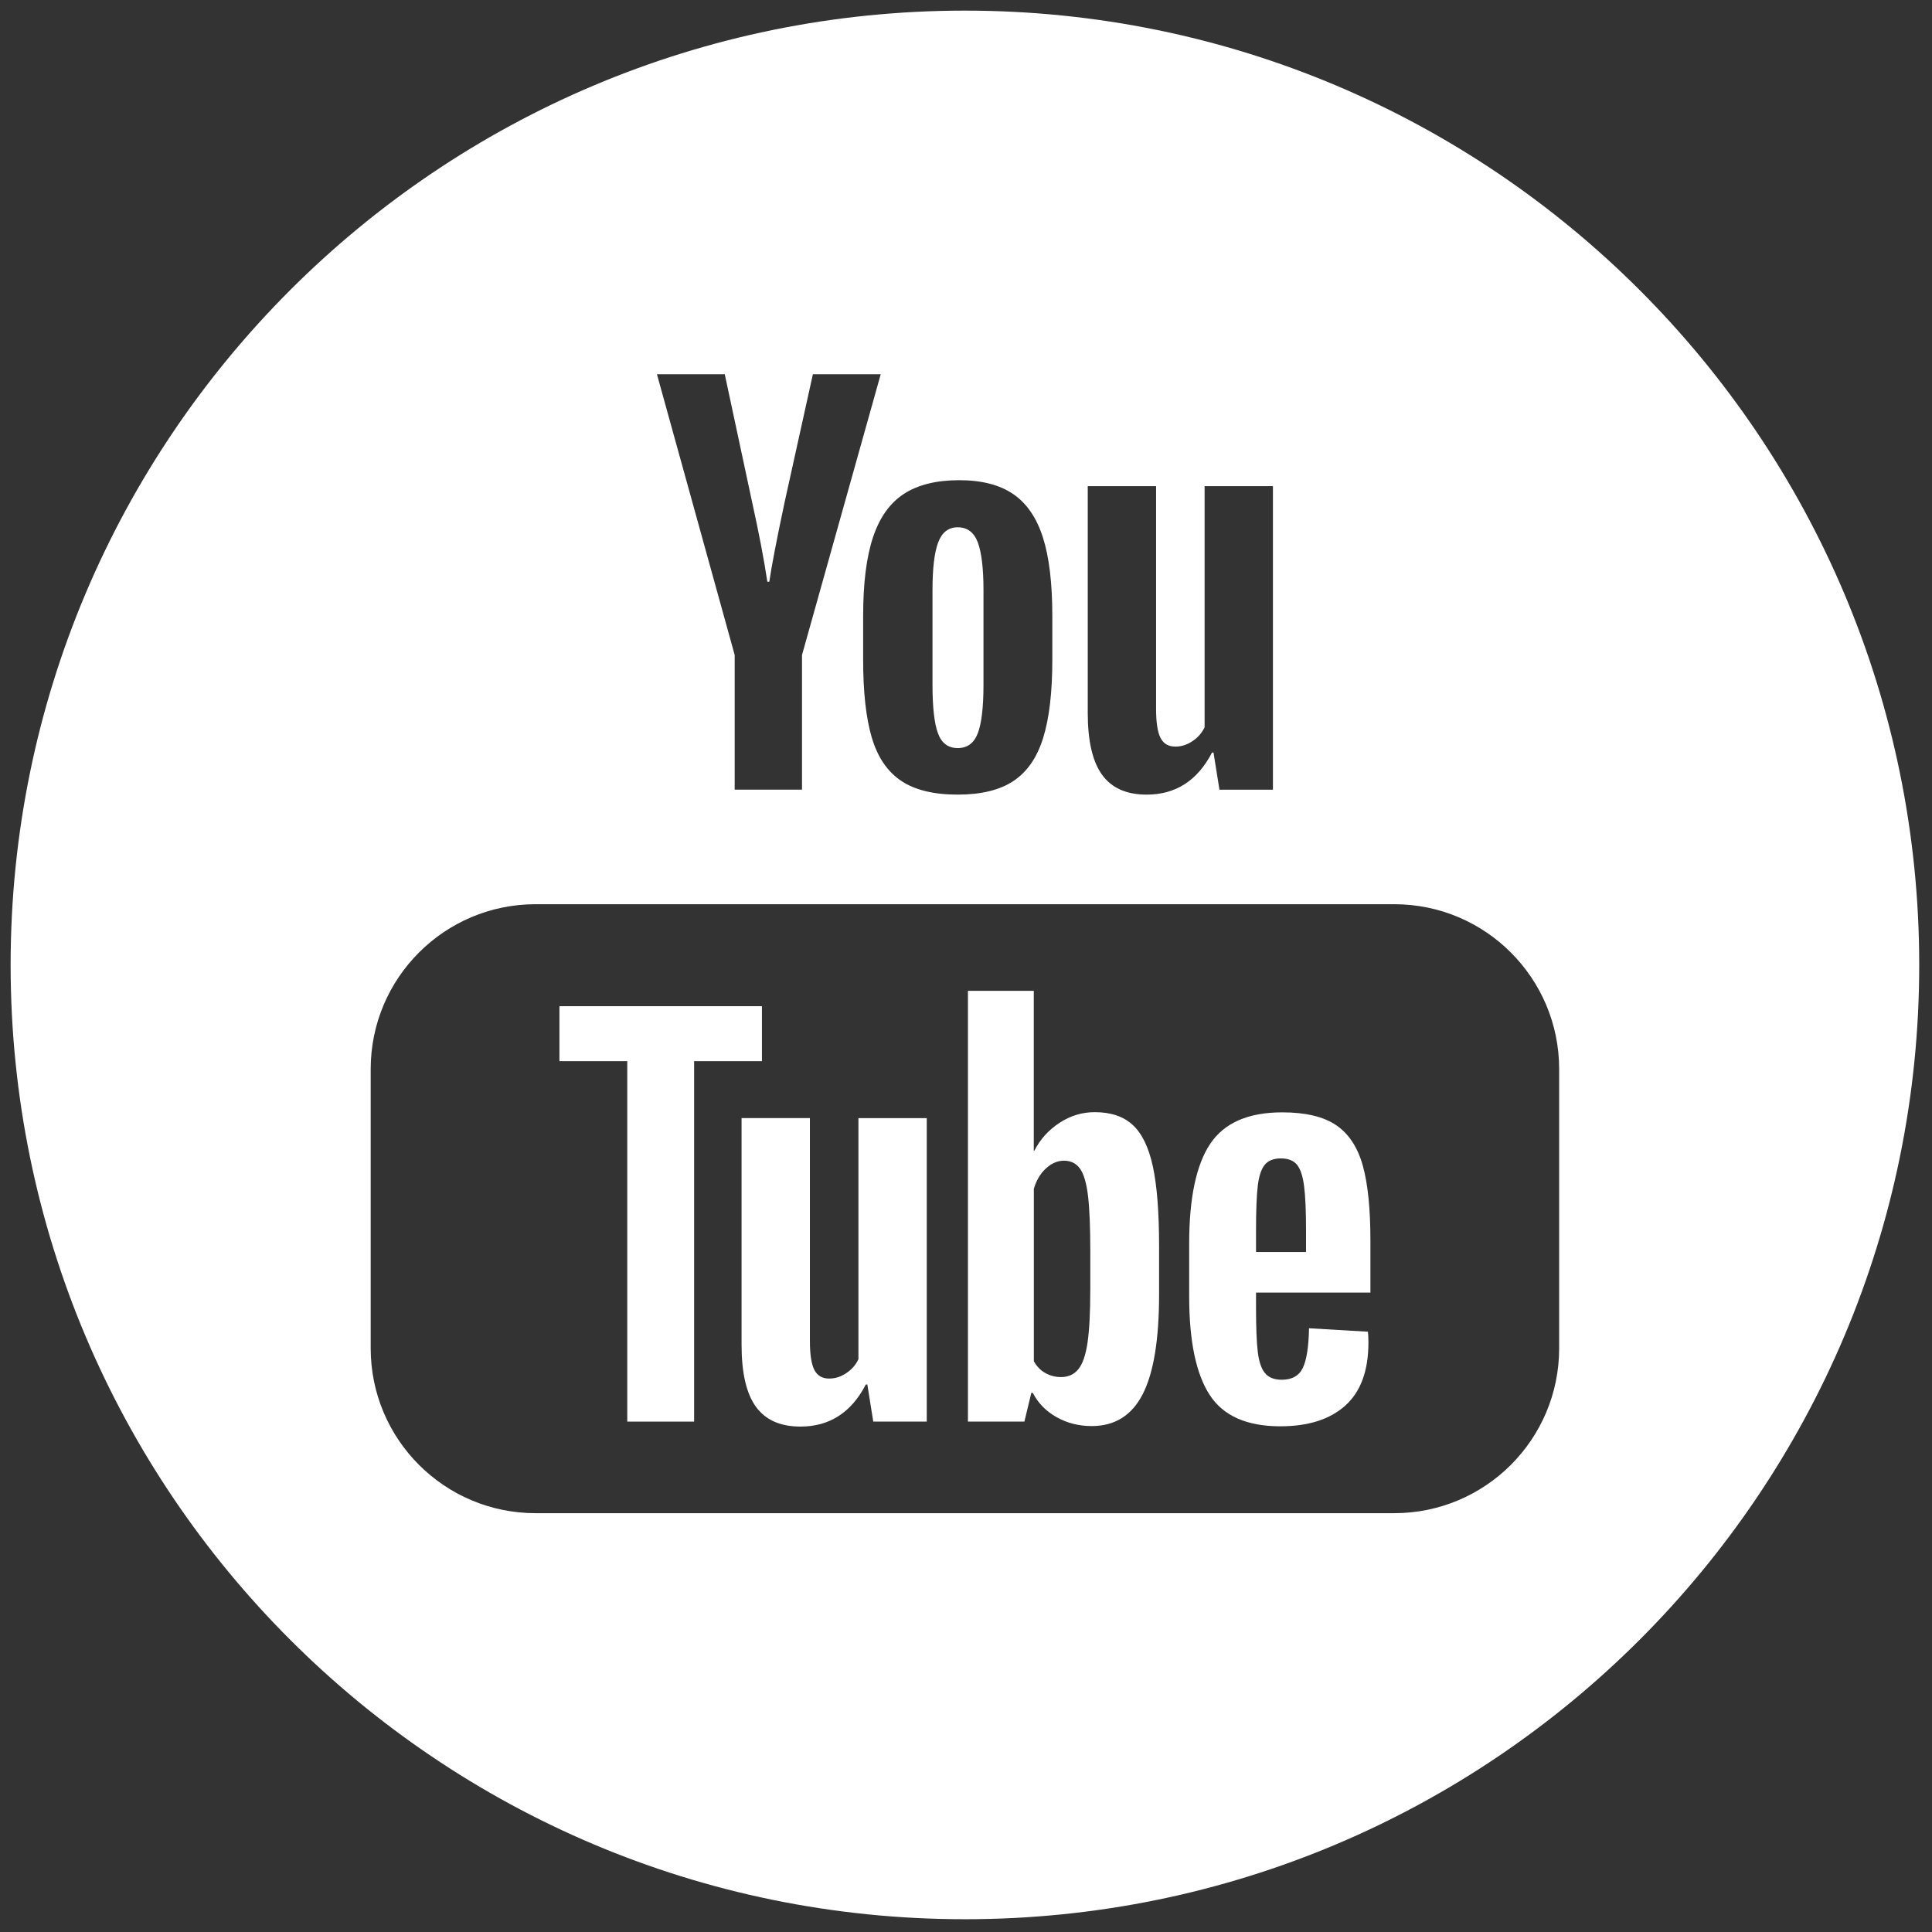
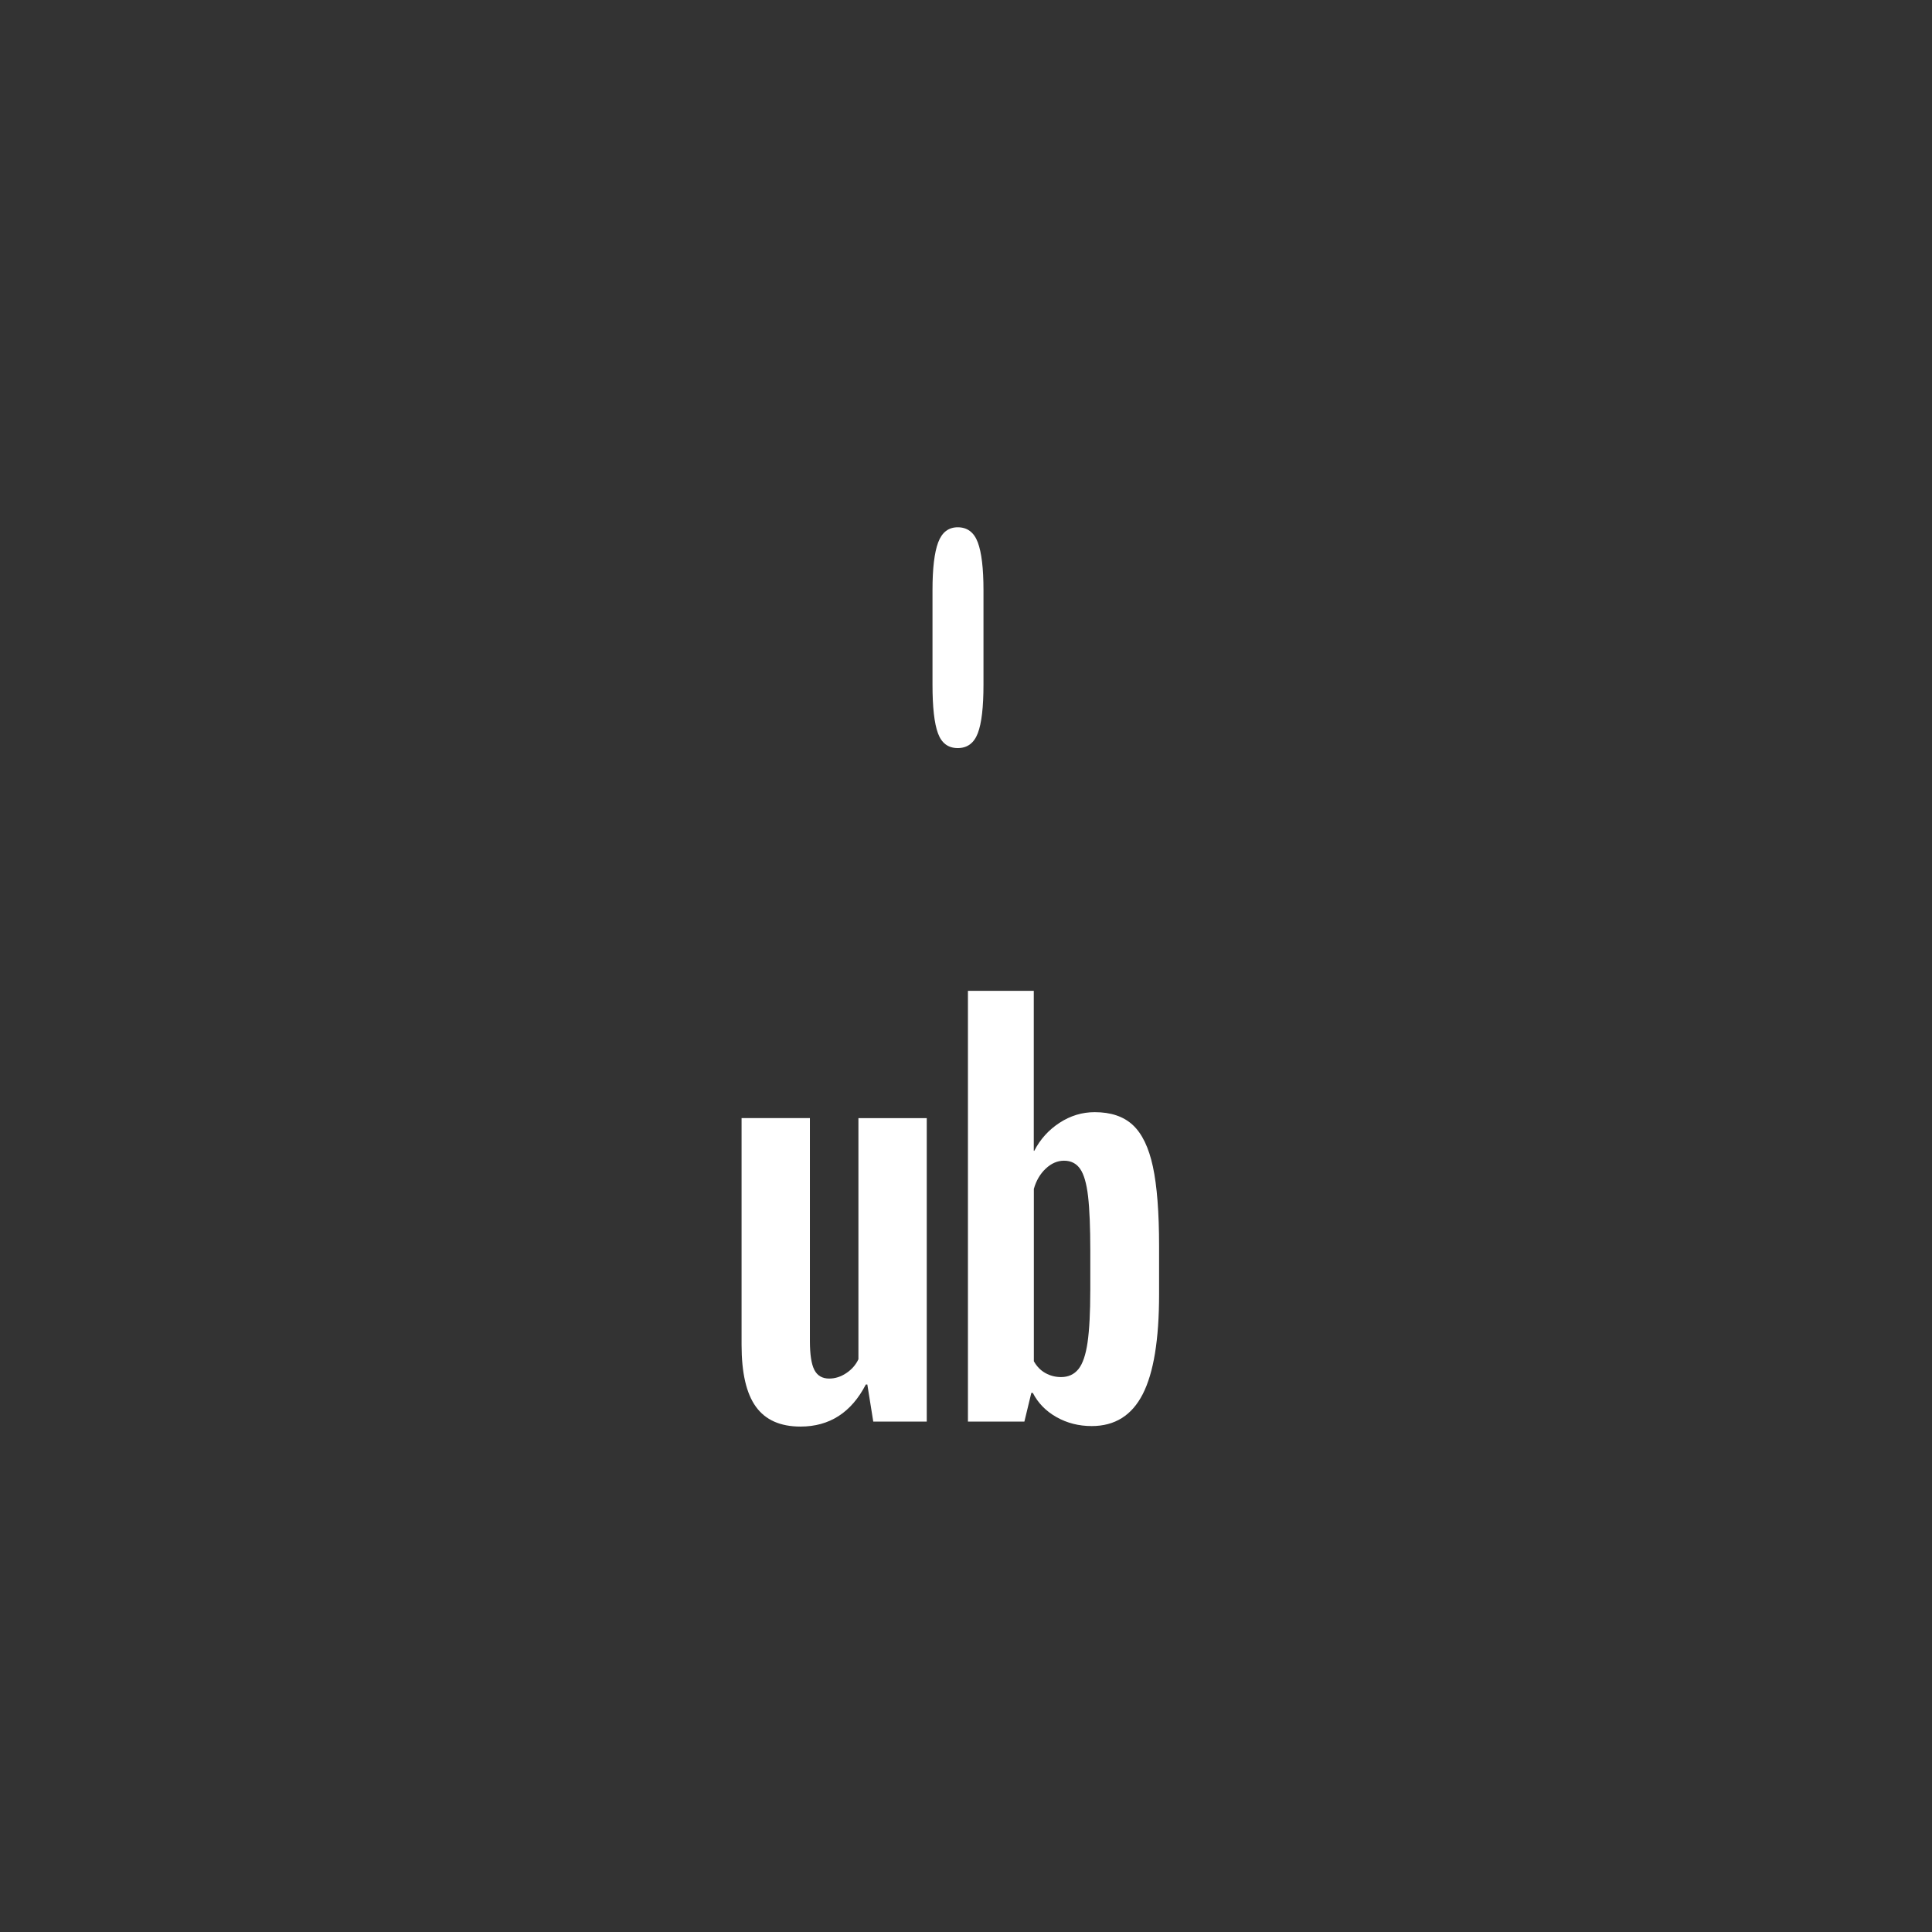
<svg xmlns="http://www.w3.org/2000/svg" clip-rule="evenodd" fill-rule="evenodd" stroke-linejoin="round" stroke-miterlimit="2" viewBox="0 0 256 256">
  <rect x="0" y="0" width="256" height="256" fill="#333333" stroke="none" />
  <g fill="#fff" fill-rule="nonzero" transform="matrix(2.81 0 0 2.81 1.407 1.407)">
    <path d="m44.661 34.775c.451 0 .767-.233.946-.7s.268-1.229.268-2.288v-4.459c0-1.027-.09-1.778-.268-2.253-.179-.475-.494-.712-.946-.712-.436 0-.743.237-.922.712s-.268 1.226-.268 2.253v4.459c0 1.059.085 1.821.257 2.288.17.466.481.7.933.7z" />
-     <path d="m45 0c-24.853 0-45 20.147-45 45s20.147 45 45 45 45-20.147 45-45-20.147-45-45-45zm5.792 22.423h3.222v10.507c0 .638.07 1.094.21 1.366.14.273.374.409.7.409.28 0 .549-.085.806-.257.257-.171.447-.389.572-.654v-11.37h3.222v14.312h-2.522l-.28-1.751h-.07c-.685 1.323-1.713 1.984-3.082 1.984-.95 0-1.65-.311-2.101-.934-.452-.622-.677-1.595-.677-2.919zm-8.664.362c.661-.428 1.529-.642 2.603-.642 1.058 0 1.907.218 2.545.654s1.105 1.117 1.401 2.043.444 2.16.444 3.701v2.078c0 1.526-.144 2.751-.432 3.677s-.755 1.603-1.401 2.031-1.522.642-2.627.642c-1.136 0-2.028-.218-2.673-.654-.646-.435-1.105-1.113-1.378-2.031s-.409-2.14-.409-3.666v-2.078c0-1.541.155-2.779.467-3.712s.798-1.614 1.46-2.043zm-8.453-5.639 1.284 6.001c.327 1.479.568 2.74.724 3.782h.093c.109-.747.35-2 .724-3.759l1.331-6.024h3.199l-3.712 13.238v6.351h-3.175v-6.351l-3.666-13.238zm39.346 45.931c0 4.295-3.482 7.776-7.776 7.776h-40.49c-4.295 0-7.776-3.482-7.776-7.776v-13.164c0-4.295 3.482-7.776 7.776-7.776h40.49c4.295 0 7.776 3.482 7.776 7.776z" />
-     <path d="m58.727 60.452v.724c0 .919.027 1.607.082 2.066.054.459.167.794.339 1.004.171.21.435.315.794.315.482 0 .813-.187.992-.56.179-.374.276-.996.292-1.868l2.778.163c.015.125.023.296.023.514 0 1.323-.362 2.312-1.086 2.965-.724.654-1.747.981-3.07.981-1.588 0-2.701-.498-3.339-1.494s-.957-2.537-.957-4.623v-2.499c0-2.148.331-3.716.992-4.705.661-.988 1.794-1.483 3.397-1.483 1.105 0 1.953.203 2.545.607.591.405 1.008 1.035 1.249 1.891.242.858.363 2.041.363 3.55v2.452zm.409-6.024c-.163.202-.272.533-.327.992s-.082 1.156-.082 2.09v1.027h2.358v-1.027c0-.918-.031-1.615-.093-2.09s-.175-.809-.339-1.004-.417-.292-.759-.292c-.342.001-.595.102-.758.304z" />
    <path d="m43.2 52.223v14.312h-2.522l-.28-1.751h-.07c-.685 1.323-1.713 1.985-3.082 1.985-.95 0-1.65-.311-2.101-.934-.452-.622-.677-1.595-.677-2.919v-10.693h3.222v10.507c0 .638.07 1.094.21 1.366.14.273.374.409.7.409.28 0 .549-.085.806-.257.257-.171.447-.389.572-.654v-11.37h3.222z" />
-     <path d="m35.429 49.538h-3.199v16.997h-3.152v-16.997h-3.199v-2.592h9.549v2.592z" />
    <path d="m53.864 54.511c-.195-.903-.51-1.556-.946-1.961s-1.035-.607-1.798-.607c-.592 0-1.144.167-1.658.502s-.911.775-1.191 1.319h-.024v-7.542h-3.105v20.313h2.662l.327-1.354h.07c.249.483.622.864 1.121 1.144.498.28 1.051.42 1.658.42 1.089 0 1.891-.502 2.405-1.506s.771-2.572.771-4.705v-2.264c0-1.603-.098-2.856-.292-3.759zm-2.953 5.838c0 1.043-.043 1.86-.128 2.451-.086.592-.23 1.012-.432 1.261s-.475.374-.817.374c-.265 0-.51-.062-.735-.187-.226-.124-.409-.311-.549-.56v-8.125c.109-.389.295-.708.56-.957.264-.249.552-.374.864-.374.327 0 .58.128.759.385s.303.689.374 1.296c.07.607.105 1.471.105 2.592v1.844z" />
  </g>
</svg>